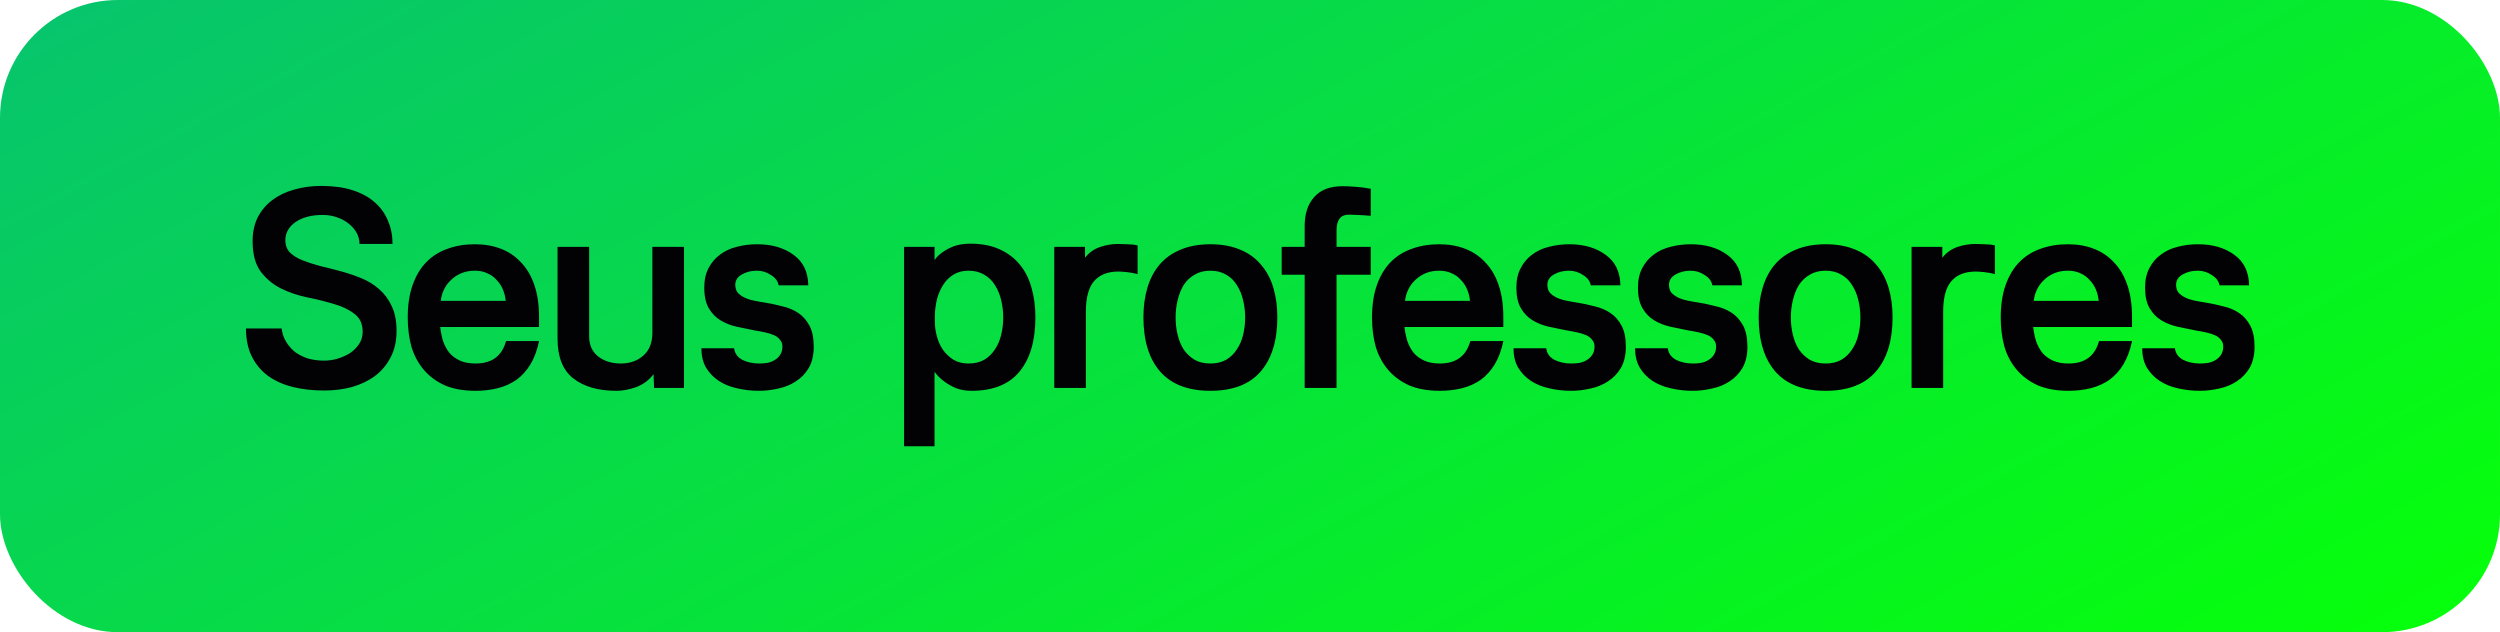
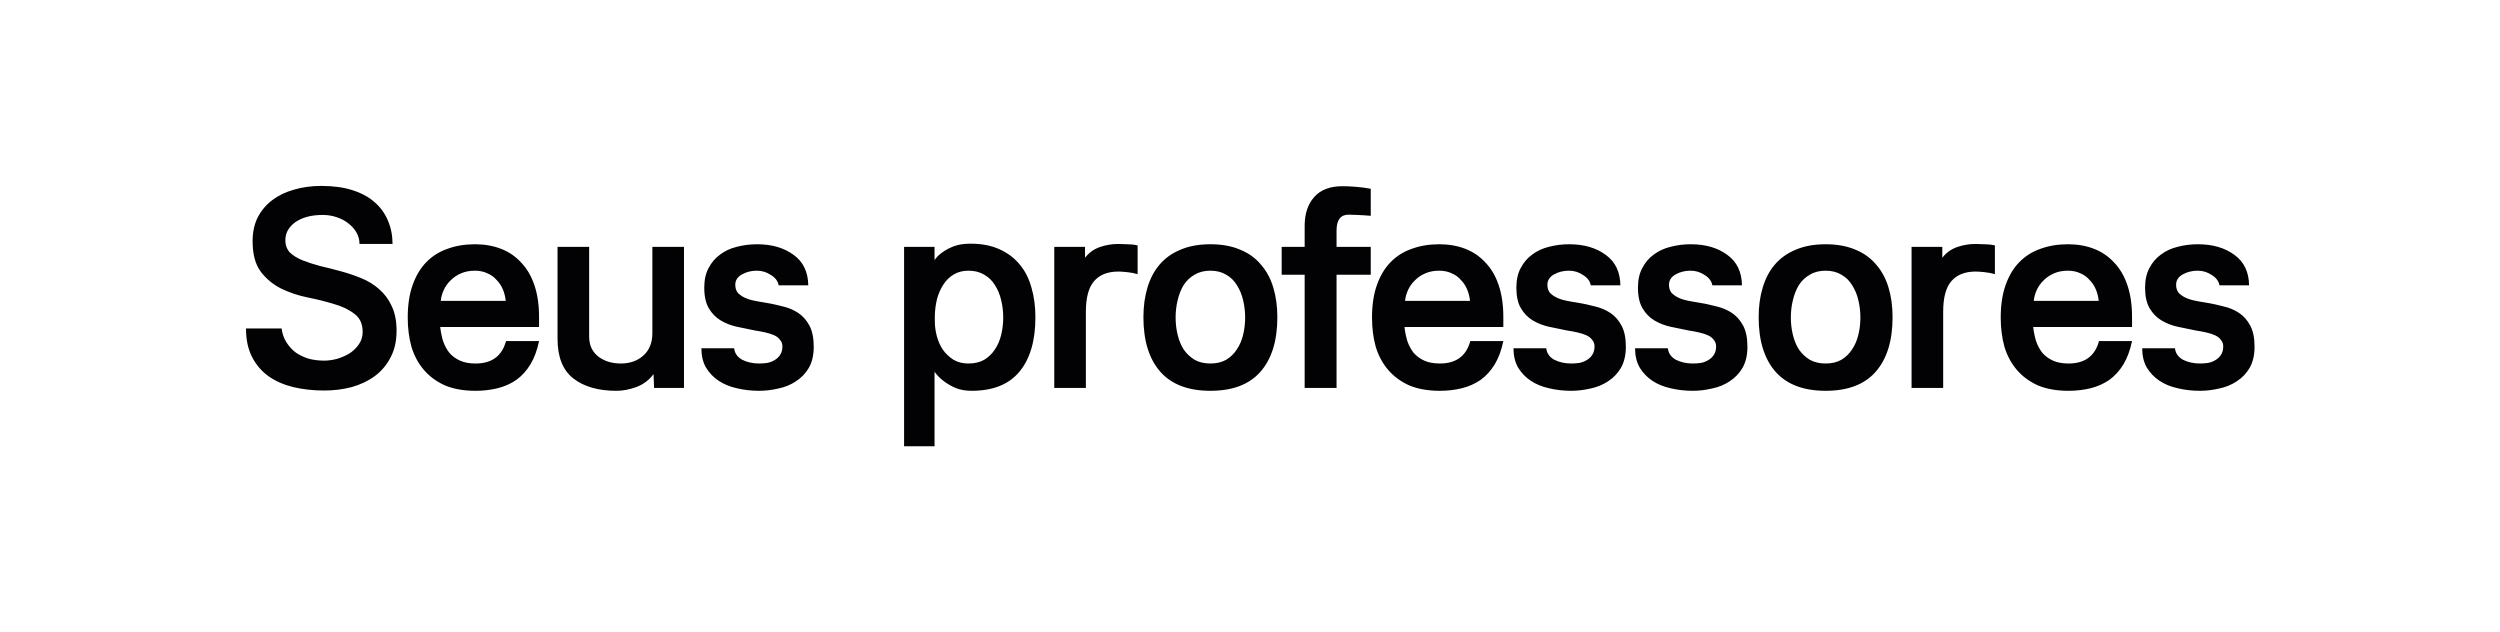
<svg xmlns="http://www.w3.org/2000/svg" width="174" height="44" viewBox="0 0 174 44" fill="none">
-   <rect width="174" height="44" rx="8.205" fill="url(#paint0_linear_8757_15221)" />
  <path d="M25.021 16.98C25.021 16.7 24.954 16.44 24.821 16.2C24.688 15.96 24.501 15.747 24.261 15.56C24.034 15.373 23.761 15.227 23.441 15.12C23.134 15.013 22.808 14.96 22.461 14.96C21.674 14.96 21.041 15.127 20.561 15.46C20.094 15.793 19.861 16.213 19.861 16.72C19.861 17.067 19.968 17.353 20.181 17.58C20.408 17.793 20.701 17.973 21.061 18.12C21.434 18.267 21.848 18.4 22.301 18.52C22.768 18.627 23.241 18.747 23.721 18.88C24.214 19.013 24.688 19.173 25.141 19.36C25.608 19.547 26.021 19.8 26.381 20.12C26.754 20.44 27.048 20.833 27.261 21.3C27.488 21.767 27.601 22.34 27.601 23.02C27.601 23.74 27.461 24.36 27.181 24.88C26.914 25.4 26.548 25.833 26.081 26.18C25.628 26.513 25.094 26.767 24.481 26.94C23.881 27.1 23.241 27.18 22.561 27.18C21.788 27.18 21.068 27.1 20.401 26.94C19.748 26.78 19.174 26.527 18.681 26.18C18.201 25.833 17.821 25.387 17.541 24.84C17.261 24.293 17.121 23.633 17.121 22.86H19.601C19.641 23.207 19.748 23.52 19.921 23.8C20.094 24.08 20.308 24.32 20.561 24.52C20.828 24.707 21.128 24.853 21.461 24.96C21.808 25.053 22.174 25.1 22.561 25.1C22.841 25.1 23.134 25.06 23.441 24.98C23.761 24.887 24.054 24.76 24.321 24.6C24.588 24.427 24.808 24.213 24.981 23.96C25.154 23.707 25.241 23.42 25.241 23.1C25.241 22.54 25.048 22.12 24.661 21.84C24.288 21.547 23.814 21.32 23.241 21.16C22.681 20.987 22.068 20.833 21.401 20.7C20.748 20.567 20.134 20.36 19.561 20.08C19.001 19.8 18.528 19.407 18.141 18.9C17.768 18.393 17.581 17.687 17.581 16.78C17.581 16.153 17.701 15.6 17.941 15.12C18.194 14.64 18.534 14.24 18.961 13.92C19.388 13.6 19.888 13.36 20.461 13.2C21.048 13.027 21.681 12.94 22.361 12.94C23.201 12.94 23.928 13.04 24.541 13.24C25.168 13.44 25.681 13.72 26.081 14.08C26.494 14.44 26.801 14.867 27.001 15.36C27.214 15.853 27.321 16.393 27.321 16.98H25.021ZM35.198 20.94C35.171 20.66 35.105 20.393 34.998 20.14C34.891 19.887 34.745 19.667 34.558 19.48C34.385 19.28 34.171 19.127 33.918 19.02C33.664 18.9 33.378 18.84 33.058 18.84C32.698 18.84 32.378 18.9 32.098 19.02C31.818 19.14 31.578 19.3 31.378 19.5C31.178 19.687 31.018 19.907 30.898 20.16C30.778 20.413 30.704 20.673 30.678 20.94H35.198ZM37.518 23.74C37.385 24.38 37.184 24.92 36.918 25.36C36.651 25.8 36.325 26.16 35.938 26.44C35.551 26.707 35.118 26.9 34.638 27.02C34.158 27.14 33.645 27.2 33.098 27.2C32.271 27.2 31.558 27.073 30.958 26.82C30.371 26.553 29.884 26.193 29.498 25.74C29.111 25.287 28.825 24.753 28.638 24.14C28.465 23.513 28.378 22.833 28.378 22.1C28.378 21.233 28.491 20.48 28.718 19.84C28.945 19.2 29.258 18.673 29.658 18.26C30.071 17.833 30.564 17.52 31.138 17.32C31.711 17.107 32.351 17 33.058 17C33.724 17 34.331 17.107 34.878 17.32C35.425 17.533 35.891 17.853 36.278 18.28C36.678 18.693 36.984 19.22 37.198 19.86C37.411 20.487 37.518 21.22 37.518 22.06V22.76H30.638C30.678 23.107 30.744 23.433 30.838 23.74C30.945 24.047 31.091 24.32 31.278 24.56C31.478 24.787 31.724 24.967 32.018 25.1C32.311 25.233 32.671 25.3 33.098 25.3C34.231 25.3 34.938 24.78 35.218 23.74H37.518ZM45.525 27L45.485 26.04C45.178 26.453 44.778 26.753 44.285 26.94C43.805 27.113 43.345 27.2 42.905 27.2C41.638 27.2 40.638 26.913 39.905 26.34C39.171 25.767 38.805 24.847 38.805 23.58V17.18H41.005V23.42C41.005 24.02 41.218 24.487 41.645 24.82C42.071 25.14 42.591 25.3 43.205 25.3C43.845 25.3 44.371 25.113 44.785 24.74C45.198 24.367 45.405 23.847 45.405 23.18V17.18H47.605V27H45.525ZM51.096 24.24C51.136 24.587 51.323 24.853 51.656 25.04C52.003 25.213 52.396 25.3 52.836 25.3C53.023 25.3 53.209 25.287 53.396 25.26C53.596 25.22 53.769 25.153 53.916 25.06C54.076 24.967 54.203 24.847 54.296 24.7C54.403 24.54 54.456 24.347 54.456 24.12C54.456 23.933 54.403 23.78 54.296 23.66C54.203 23.527 54.069 23.42 53.896 23.34C53.723 23.26 53.516 23.193 53.276 23.14C53.049 23.087 52.803 23.04 52.536 23C52.123 22.92 51.703 22.833 51.276 22.74C50.863 22.647 50.489 22.5 50.156 22.3C49.823 22.1 49.549 21.82 49.336 21.46C49.123 21.1 49.016 20.62 49.016 20.02C49.016 19.487 49.116 19.033 49.316 18.66C49.516 18.273 49.783 17.96 50.116 17.72C50.449 17.467 50.836 17.287 51.276 17.18C51.729 17.06 52.203 17 52.696 17C53.723 17 54.569 17.247 55.236 17.74C55.903 18.22 56.243 18.927 56.256 19.86H54.196C54.143 19.567 53.963 19.327 53.656 19.14C53.363 18.94 53.036 18.84 52.676 18.84C52.289 18.84 51.943 18.927 51.636 19.1C51.329 19.273 51.176 19.513 51.176 19.82C51.176 20.033 51.229 20.213 51.336 20.36C51.456 20.493 51.609 20.607 51.796 20.7C51.983 20.793 52.203 20.867 52.456 20.92C52.709 20.973 52.969 21.02 53.236 21.06C53.649 21.127 54.056 21.213 54.456 21.32C54.869 21.413 55.236 21.567 55.556 21.78C55.876 21.993 56.136 22.287 56.336 22.66C56.536 23.033 56.636 23.527 56.636 24.14C56.636 24.713 56.523 25.2 56.296 25.6C56.069 25.987 55.769 26.3 55.396 26.54C55.036 26.78 54.629 26.947 54.176 27.04C53.723 27.147 53.276 27.2 52.836 27.2C52.289 27.2 51.769 27.14 51.276 27.02C50.796 26.913 50.376 26.74 50.016 26.5C49.656 26.26 49.363 25.953 49.136 25.58C48.923 25.207 48.816 24.76 48.816 24.24H51.096ZM65.044 31.06H62.924V17.18H65.044V18.1C65.191 17.887 65.384 17.7 65.624 17.54C65.824 17.393 66.077 17.26 66.384 17.14C66.704 17.02 67.091 16.96 67.544 16.96C68.317 16.96 68.984 17.087 69.544 17.34C70.117 17.593 70.591 17.947 70.964 18.4C71.337 18.84 71.611 19.373 71.784 20C71.971 20.627 72.064 21.32 72.064 22.08C72.064 23.72 71.691 24.987 70.944 25.88C70.211 26.76 69.104 27.2 67.624 27.2C67.197 27.2 66.824 27.133 66.504 27C66.197 26.867 65.931 26.713 65.704 26.54C65.451 26.353 65.231 26.133 65.044 25.88V31.06ZM67.404 18.84C67.017 18.84 66.677 18.927 66.384 19.1C66.091 19.273 65.851 19.507 65.664 19.8C65.477 20.08 65.331 20.407 65.224 20.78C65.131 21.153 65.077 21.54 65.064 21.94V22.36C65.064 22.707 65.111 23.053 65.204 23.4C65.297 23.747 65.437 24.06 65.624 24.34C65.824 24.62 66.071 24.853 66.364 25.04C66.657 25.213 67.004 25.3 67.404 25.3C67.831 25.3 68.197 25.213 68.504 25.04C68.811 24.853 69.057 24.613 69.244 24.32C69.444 24.027 69.591 23.687 69.684 23.3C69.777 22.913 69.824 22.513 69.824 22.1C69.824 21.687 69.777 21.287 69.684 20.9C69.591 20.5 69.444 20.147 69.244 19.84C69.057 19.533 68.811 19.293 68.504 19.12C68.197 18.933 67.831 18.84 67.404 18.84ZM77.837 18.9C77.091 18.9 76.524 19.127 76.137 19.58C75.764 20.02 75.577 20.727 75.577 21.7V27H73.377V17.18H75.517V17.94C75.784 17.593 76.124 17.347 76.537 17.2C76.951 17.053 77.384 16.98 77.837 16.98C77.997 16.98 78.204 16.987 78.457 17C78.711 17 78.951 17.027 79.177 17.08V19.08C78.951 19.013 78.704 18.967 78.437 18.94C78.171 18.913 77.971 18.9 77.837 18.9ZM84.243 17C85.043 17 85.736 17.127 86.323 17.38C86.909 17.62 87.389 17.967 87.763 18.42C88.149 18.86 88.436 19.393 88.623 20.02C88.809 20.633 88.903 21.32 88.903 22.08C88.903 23.72 88.509 24.987 87.722 25.88C86.949 26.76 85.789 27.2 84.243 27.2C82.709 27.2 81.549 26.76 80.763 25.88C79.976 24.987 79.582 23.72 79.582 22.08C79.582 21.32 79.676 20.633 79.862 20.02C80.049 19.393 80.329 18.86 80.703 18.42C81.089 17.967 81.576 17.62 82.162 17.38C82.749 17.127 83.442 17 84.243 17ZM84.243 18.84C83.816 18.84 83.449 18.933 83.142 19.12C82.836 19.293 82.582 19.533 82.382 19.84C82.196 20.147 82.056 20.5 81.963 20.9C81.869 21.287 81.823 21.687 81.823 22.1C81.823 22.513 81.869 22.913 81.963 23.3C82.056 23.687 82.196 24.027 82.382 24.32C82.582 24.613 82.836 24.853 83.142 25.04C83.449 25.213 83.816 25.3 84.243 25.3C84.669 25.3 85.036 25.213 85.343 25.04C85.649 24.853 85.896 24.613 86.082 24.32C86.282 24.027 86.429 23.687 86.522 23.3C86.616 22.913 86.662 22.513 86.662 22.1C86.662 21.687 86.616 21.287 86.522 20.9C86.429 20.5 86.282 20.147 86.082 19.84C85.896 19.533 85.649 19.293 85.343 19.12C85.036 18.933 84.669 18.84 84.243 18.84ZM89.204 17.18H90.804V15.72C90.804 14.88 91.024 14.213 91.464 13.72C91.904 13.213 92.564 12.96 93.444 12.96C93.671 12.96 93.971 12.973 94.344 13C94.718 13.027 95.071 13.073 95.404 13.14V15.02C95.097 14.993 94.784 14.973 94.464 14.96C94.144 14.947 93.944 14.94 93.864 14.94C93.304 14.94 93.024 15.307 93.024 16.04V17.18H95.404V19.12H93.024V27H90.804V19.12H89.204V17.18ZM102.312 20.94C102.285 20.66 102.219 20.393 102.112 20.14C102.005 19.887 101.859 19.667 101.672 19.48C101.499 19.28 101.285 19.127 101.032 19.02C100.779 18.9 100.492 18.84 100.172 18.84C99.812 18.84 99.492 18.9 99.212 19.02C98.932 19.14 98.692 19.3 98.492 19.5C98.292 19.687 98.132 19.907 98.012 20.16C97.892 20.413 97.819 20.673 97.792 20.94H102.312ZM104.632 23.74C104.499 24.38 104.299 24.92 104.032 25.36C103.765 25.8 103.439 26.16 103.052 26.44C102.665 26.707 102.232 26.9 101.752 27.02C101.272 27.14 100.759 27.2 100.212 27.2C99.385 27.2 98.672 27.073 98.072 26.82C97.485 26.553 96.999 26.193 96.612 25.74C96.225 25.287 95.939 24.753 95.752 24.14C95.579 23.513 95.492 22.833 95.492 22.1C95.492 21.233 95.605 20.48 95.832 19.84C96.058 19.2 96.372 18.673 96.772 18.26C97.185 17.833 97.678 17.52 98.252 17.32C98.825 17.107 99.465 17 100.172 17C100.839 17 101.445 17.107 101.992 17.32C102.539 17.533 103.005 17.853 103.392 18.28C103.792 18.693 104.099 19.22 104.312 19.86C104.525 20.487 104.632 21.22 104.632 22.06V22.76H97.752C97.792 23.107 97.859 23.433 97.952 23.74C98.058 24.047 98.205 24.32 98.392 24.56C98.592 24.787 98.838 24.967 99.132 25.1C99.425 25.233 99.785 25.3 100.212 25.3C101.345 25.3 102.052 24.78 102.332 23.74H104.632ZM107.619 24.24C107.659 24.587 107.845 24.853 108.179 25.04C108.525 25.213 108.919 25.3 109.359 25.3C109.545 25.3 109.732 25.287 109.919 25.26C110.119 25.22 110.292 25.153 110.439 25.06C110.599 24.967 110.725 24.847 110.819 24.7C110.925 24.54 110.979 24.347 110.979 24.12C110.979 23.933 110.925 23.78 110.819 23.66C110.725 23.527 110.592 23.42 110.419 23.34C110.245 23.26 110.039 23.193 109.799 23.14C109.572 23.087 109.325 23.04 109.059 23C108.645 22.92 108.225 22.833 107.799 22.74C107.385 22.647 107.012 22.5 106.679 22.3C106.345 22.1 106.072 21.82 105.859 21.46C105.645 21.1 105.539 20.62 105.539 20.02C105.539 19.487 105.639 19.033 105.839 18.66C106.039 18.273 106.305 17.96 106.639 17.72C106.972 17.467 107.359 17.287 107.799 17.18C108.252 17.06 108.725 17 109.219 17C110.245 17 111.092 17.247 111.759 17.74C112.425 18.22 112.765 18.927 112.779 19.86H110.719C110.665 19.567 110.485 19.327 110.179 19.14C109.885 18.94 109.559 18.84 109.199 18.84C108.812 18.84 108.465 18.927 108.159 19.1C107.852 19.273 107.699 19.513 107.699 19.82C107.699 20.033 107.752 20.213 107.859 20.36C107.979 20.493 108.132 20.607 108.319 20.7C108.505 20.793 108.725 20.867 108.979 20.92C109.232 20.973 109.492 21.02 109.759 21.06C110.172 21.127 110.579 21.213 110.979 21.32C111.392 21.413 111.759 21.567 112.079 21.78C112.399 21.993 112.659 22.287 112.859 22.66C113.059 23.033 113.159 23.527 113.159 24.14C113.159 24.713 113.045 25.2 112.819 25.6C112.592 25.987 112.292 26.3 111.919 26.54C111.559 26.78 111.152 26.947 110.699 27.04C110.245 27.147 109.799 27.2 109.359 27.2C108.812 27.2 108.292 27.14 107.799 27.02C107.319 26.913 106.899 26.74 106.539 26.5C106.179 26.26 105.885 25.953 105.659 25.58C105.445 25.207 105.339 24.76 105.339 24.24H107.619ZM116.081 24.24C116.121 24.587 116.308 24.853 116.641 25.04C116.988 25.213 117.381 25.3 117.821 25.3C118.008 25.3 118.195 25.287 118.381 25.26C118.581 25.22 118.755 25.153 118.901 25.06C119.061 24.967 119.188 24.847 119.281 24.7C119.388 24.54 119.441 24.347 119.441 24.12C119.441 23.933 119.388 23.78 119.281 23.66C119.188 23.527 119.055 23.42 118.881 23.34C118.708 23.26 118.501 23.193 118.261 23.14C118.035 23.087 117.788 23.04 117.521 23C117.108 22.92 116.688 22.833 116.261 22.74C115.848 22.647 115.475 22.5 115.141 22.3C114.808 22.1 114.535 21.82 114.321 21.46C114.108 21.1 114.001 20.62 114.001 20.02C114.001 19.487 114.101 19.033 114.301 18.66C114.501 18.273 114.768 17.96 115.101 17.72C115.435 17.467 115.821 17.287 116.261 17.18C116.715 17.06 117.188 17 117.681 17C118.708 17 119.555 17.247 120.221 17.74C120.888 18.22 121.228 18.927 121.241 19.86H119.181C119.128 19.567 118.948 19.327 118.641 19.14C118.348 18.94 118.021 18.84 117.661 18.84C117.275 18.84 116.928 18.927 116.621 19.1C116.315 19.273 116.161 19.513 116.161 19.82C116.161 20.033 116.215 20.213 116.321 20.36C116.441 20.493 116.595 20.607 116.781 20.7C116.968 20.793 117.188 20.867 117.441 20.92C117.695 20.973 117.955 21.02 118.221 21.06C118.635 21.127 119.041 21.213 119.441 21.32C119.855 21.413 120.221 21.567 120.541 21.78C120.861 21.993 121.121 22.287 121.321 22.66C121.521 23.033 121.621 23.527 121.621 24.14C121.621 24.713 121.508 25.2 121.281 25.6C121.055 25.987 120.755 26.3 120.381 26.54C120.021 26.78 119.615 26.947 119.161 27.04C118.708 27.147 118.261 27.2 117.821 27.2C117.275 27.2 116.755 27.14 116.261 27.02C115.781 26.913 115.361 26.74 115.001 26.5C114.641 26.26 114.348 25.953 114.121 25.58C113.908 25.207 113.801 24.76 113.801 24.24H116.081ZM127.063 17C127.863 17 128.556 17.127 129.143 17.38C129.729 17.62 130.209 17.967 130.583 18.42C130.969 18.86 131.256 19.393 131.443 20.02C131.629 20.633 131.723 21.32 131.723 22.08C131.723 23.72 131.329 24.987 130.543 25.88C129.769 26.76 128.609 27.2 127.063 27.2C125.529 27.2 124.369 26.76 123.583 25.88C122.796 24.987 122.403 23.72 122.403 22.08C122.403 21.32 122.496 20.633 122.683 20.02C122.869 19.393 123.149 18.86 123.523 18.42C123.909 17.967 124.396 17.62 124.983 17.38C125.569 17.127 126.263 17 127.063 17ZM127.063 18.84C126.636 18.84 126.269 18.933 125.963 19.12C125.656 19.293 125.403 19.533 125.203 19.84C125.016 20.147 124.876 20.5 124.783 20.9C124.689 21.287 124.643 21.687 124.643 22.1C124.643 22.513 124.689 22.913 124.783 23.3C124.876 23.687 125.016 24.027 125.203 24.32C125.403 24.613 125.656 24.853 125.963 25.04C126.269 25.213 126.636 25.3 127.063 25.3C127.489 25.3 127.856 25.213 128.163 25.04C128.469 24.853 128.716 24.613 128.903 24.32C129.103 24.027 129.249 23.687 129.343 23.3C129.436 22.913 129.483 22.513 129.483 22.1C129.483 21.687 129.436 21.287 129.343 20.9C129.249 20.5 129.103 20.147 128.903 19.84C128.716 19.533 128.469 19.293 128.163 19.12C127.856 18.933 127.489 18.84 127.063 18.84ZM137.505 18.9C136.758 18.9 136.191 19.127 135.805 19.58C135.431 20.02 135.245 20.727 135.245 21.7V27H133.045V17.18H135.185V17.94C135.451 17.593 135.791 17.347 136.205 17.2C136.618 17.053 137.051 16.98 137.505 16.98C137.665 16.98 137.871 16.987 138.125 17C138.378 17 138.618 17.027 138.845 17.08V19.08C138.618 19.013 138.371 18.967 138.105 18.94C137.838 18.913 137.638 18.9 137.505 18.9ZM146.07 20.94C146.043 20.66 145.976 20.393 145.87 20.14C145.763 19.887 145.616 19.667 145.43 19.48C145.256 19.28 145.043 19.127 144.79 19.02C144.536 18.9 144.25 18.84 143.93 18.84C143.57 18.84 143.25 18.9 142.97 19.02C142.69 19.14 142.45 19.3 142.25 19.5C142.05 19.687 141.89 19.907 141.77 20.16C141.65 20.413 141.576 20.673 141.55 20.94H146.07ZM148.39 23.74C148.256 24.38 148.056 24.92 147.79 25.36C147.523 25.8 147.196 26.16 146.81 26.44C146.423 26.707 145.99 26.9 145.51 27.02C145.03 27.14 144.516 27.2 143.97 27.2C143.143 27.2 142.43 27.073 141.83 26.82C141.243 26.553 140.756 26.193 140.37 25.74C139.983 25.287 139.696 24.753 139.51 24.14C139.336 23.513 139.25 22.833 139.25 22.1C139.25 21.233 139.363 20.48 139.59 19.84C139.816 19.2 140.13 18.673 140.53 18.26C140.943 17.833 141.436 17.52 142.01 17.32C142.583 17.107 143.223 17 143.93 17C144.596 17 145.203 17.107 145.75 17.32C146.296 17.533 146.763 17.853 147.15 18.28C147.55 18.693 147.856 19.22 148.07 19.86C148.283 20.487 148.39 21.22 148.39 22.06V22.76H141.51C141.55 23.107 141.616 23.433 141.71 23.74C141.816 24.047 141.963 24.32 142.15 24.56C142.35 24.787 142.596 24.967 142.89 25.1C143.183 25.233 143.543 25.3 143.97 25.3C145.103 25.3 145.81 24.78 146.09 23.74H148.39ZM151.377 24.24C151.417 24.587 151.603 24.853 151.937 25.04C152.283 25.213 152.677 25.3 153.117 25.3C153.303 25.3 153.49 25.287 153.677 25.26C153.877 25.22 154.05 25.153 154.197 25.06C154.357 24.967 154.483 24.847 154.577 24.7C154.683 24.54 154.737 24.347 154.737 24.12C154.737 23.933 154.683 23.78 154.577 23.66C154.483 23.527 154.35 23.42 154.177 23.34C154.003 23.26 153.797 23.193 153.557 23.14C153.33 23.087 153.083 23.04 152.817 23C152.403 22.92 151.983 22.833 151.557 22.74C151.143 22.647 150.77 22.5 150.437 22.3C150.103 22.1 149.83 21.82 149.617 21.46C149.403 21.1 149.297 20.62 149.297 20.02C149.297 19.487 149.397 19.033 149.597 18.66C149.797 18.273 150.063 17.96 150.397 17.72C150.73 17.467 151.117 17.287 151.557 17.18C152.01 17.06 152.483 17 152.977 17C154.003 17 154.85 17.247 155.517 17.74C156.183 18.22 156.523 18.927 156.537 19.86H154.477C154.423 19.567 154.243 19.327 153.937 19.14C153.643 18.94 153.317 18.84 152.957 18.84C152.57 18.84 152.223 18.927 151.917 19.1C151.61 19.273 151.457 19.513 151.457 19.82C151.457 20.033 151.51 20.213 151.617 20.36C151.737 20.493 151.89 20.607 152.077 20.7C152.263 20.793 152.483 20.867 152.737 20.92C152.99 20.973 153.25 21.02 153.517 21.06C153.93 21.127 154.337 21.213 154.737 21.32C155.15 21.413 155.517 21.567 155.837 21.78C156.157 21.993 156.417 22.287 156.617 22.66C156.817 23.033 156.917 23.527 156.917 24.14C156.917 24.713 156.803 25.2 156.577 25.6C156.35 25.987 156.05 26.3 155.677 26.54C155.317 26.78 154.91 26.947 154.457 27.04C154.003 27.147 153.557 27.2 153.117 27.2C152.57 27.2 152.05 27.14 151.557 27.02C151.077 26.913 150.657 26.74 150.297 26.5C149.937 26.26 149.643 25.953 149.417 25.58C149.203 25.207 149.097 24.76 149.097 24.24H151.377Z" fill="#020204" />
  <defs>
    <linearGradient id="paint0_linear_8757_15221" x1="4.53982e-07" y1="3.231" x2="53.955" y2="103.824" gradientUnits="userSpaceOnUse">
      <stop stop-color="#07C56C" />
      <stop offset="1" stop-color="#06FF0C" />
    </linearGradient>
  </defs>
</svg>